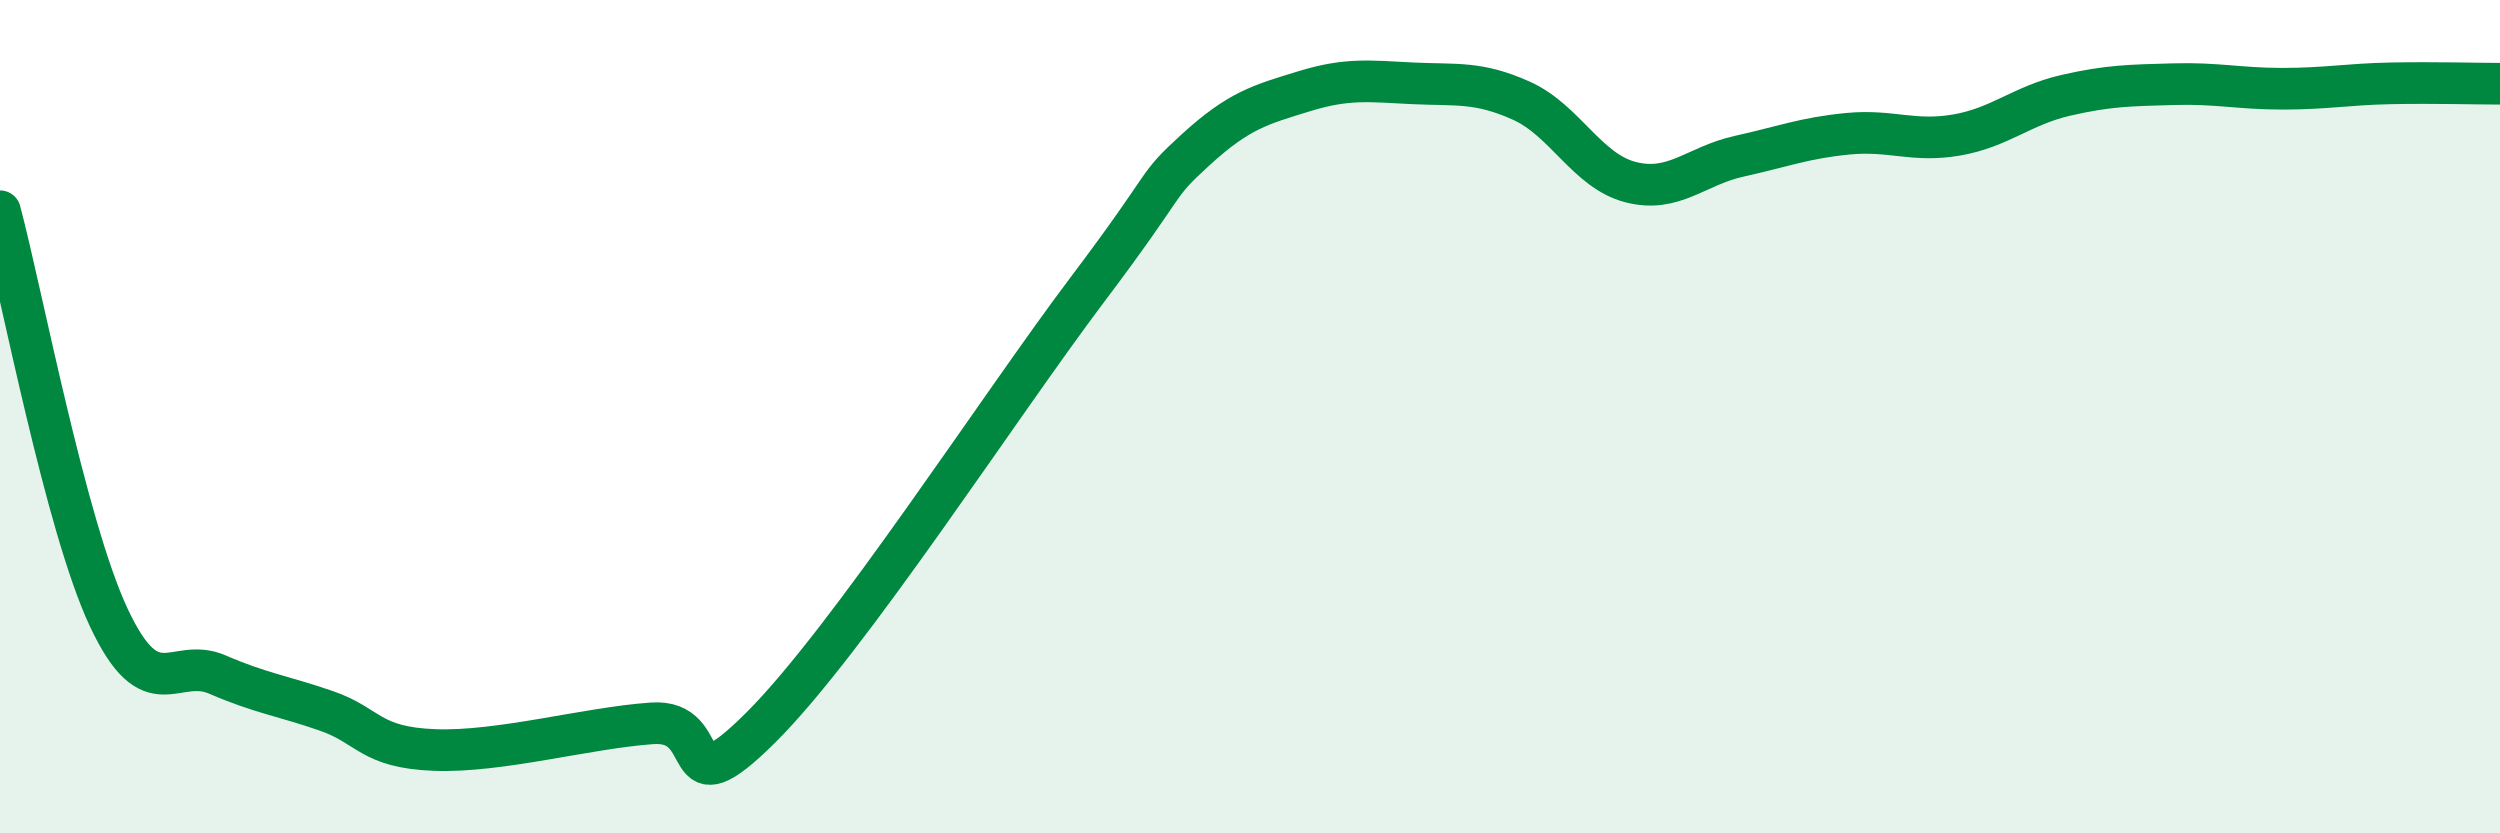
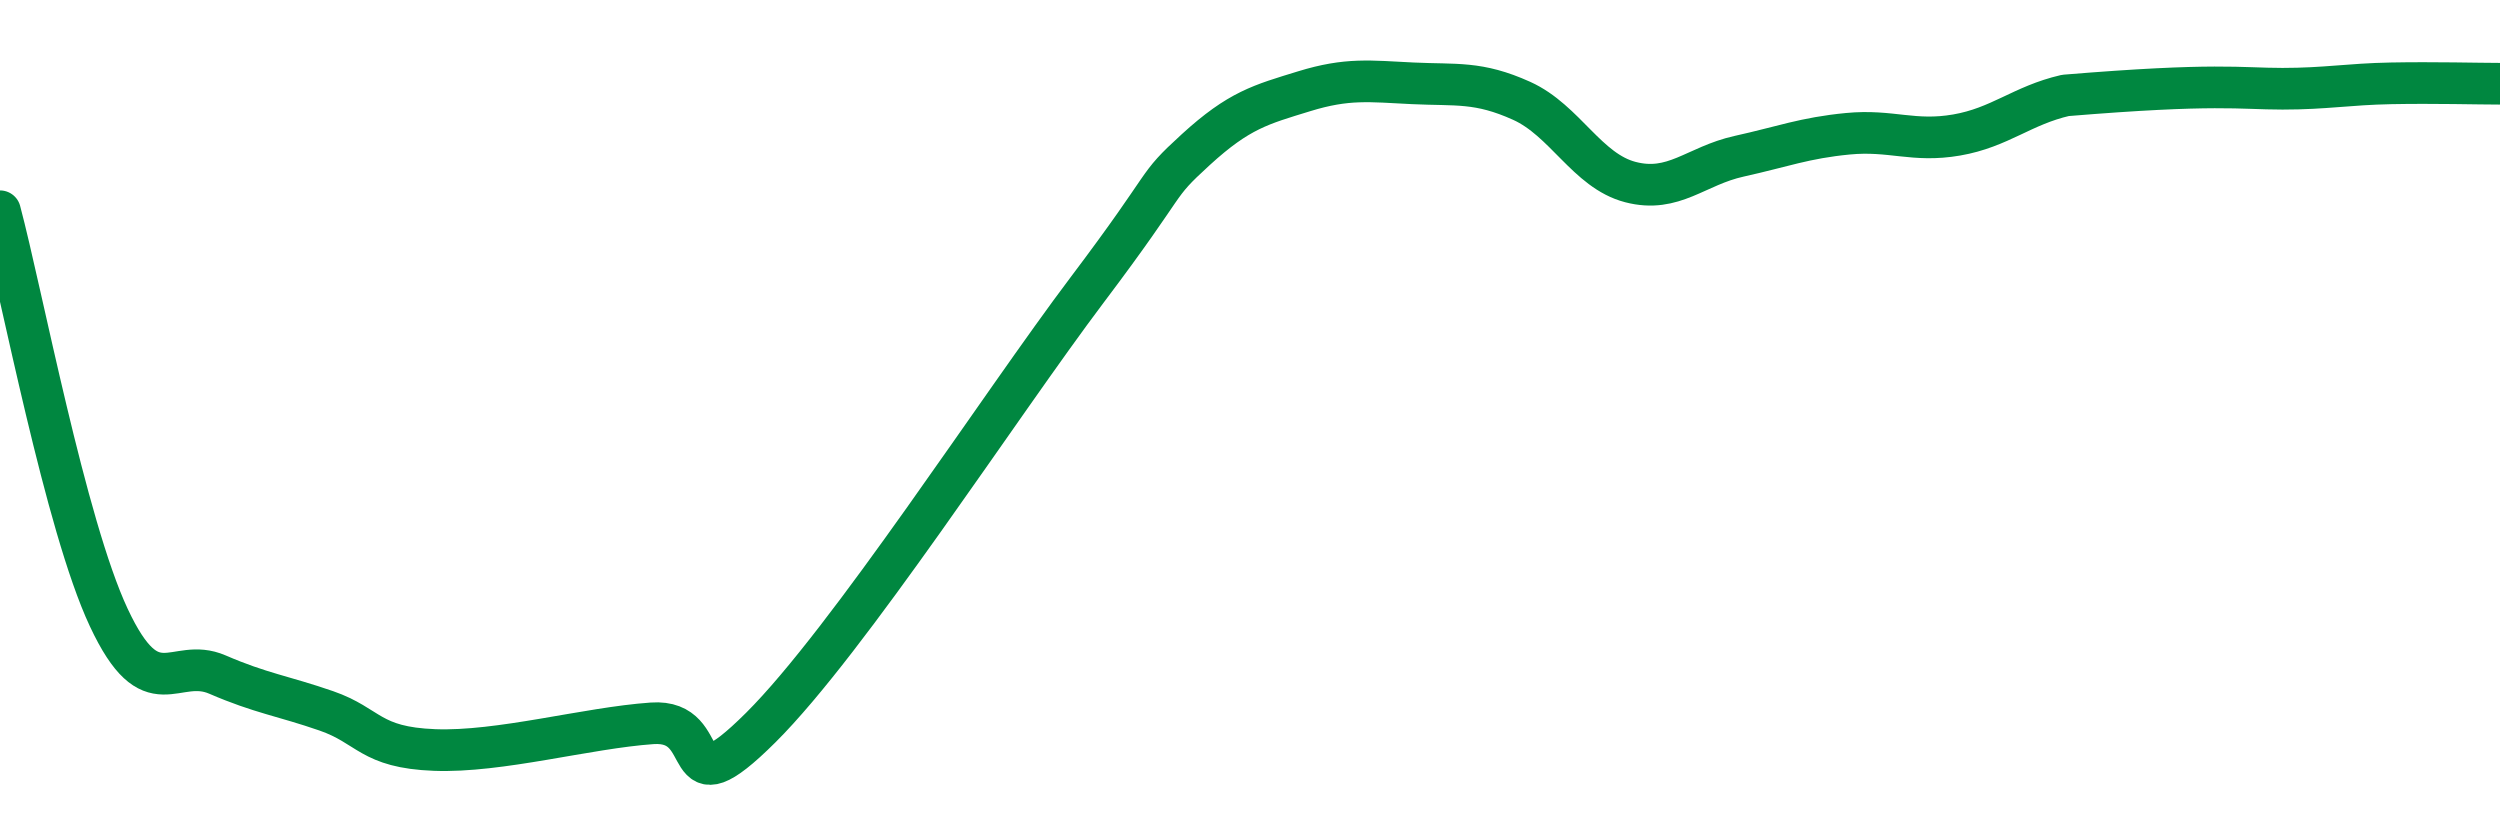
<svg xmlns="http://www.w3.org/2000/svg" width="60" height="20" viewBox="0 0 60 20">
-   <path d="M 0,5.07 C 0.52,7.02 1.57,12.6 2.61,14.82 C 3.65,17.04 4.18,15.74 5.22,16.19 C 6.26,16.64 6.79,16.7 7.83,17.06 C 8.87,17.42 8.87,17.94 10.43,18 C 11.99,18.06 14.08,17.47 15.65,17.36 C 17.22,17.25 16.17,19.54 18.26,17.46 C 20.35,15.38 24,9.73 26.09,6.96 C 28.18,4.19 27.66,4.54 28.7,3.59 C 29.74,2.64 30.26,2.51 31.3,2.19 C 32.34,1.87 32.87,1.95 33.91,2 C 34.95,2.05 35.48,1.95 36.52,2.42 C 37.56,2.89 38.09,4.1 39.13,4.37 C 40.17,4.64 40.7,3.98 41.74,3.75 C 42.78,3.52 43.31,3.31 44.35,3.21 C 45.39,3.11 45.92,3.42 46.96,3.24 C 48,3.06 48.53,2.53 49.57,2.29 C 50.61,2.05 51.13,2.05 52.17,2.02 C 53.21,1.99 53.74,2.13 54.78,2.13 C 55.82,2.13 56.35,2.02 57.39,2 C 58.43,1.98 59.48,2.01 60,2.01L60 20L0 20Z" fill="#008740" opacity="0.1" stroke-linecap="round" stroke-linejoin="round" />
-   <path d="M 0,5.07 C 0.52,7.02 1.57,12.6 2.61,14.82 C 3.65,17.04 4.18,15.74 5.22,16.19 C 6.26,16.64 6.79,16.7 7.83,17.06 C 8.87,17.42 8.87,17.94 10.43,18 C 11.99,18.06 14.08,17.47 15.65,17.36 C 17.22,17.25 16.17,19.54 18.26,17.46 C 20.35,15.38 24,9.73 26.09,6.96 C 28.18,4.19 27.66,4.54 28.7,3.59 C 29.74,2.64 30.26,2.51 31.3,2.19 C 32.34,1.87 32.87,1.95 33.91,2 C 34.95,2.05 35.48,1.95 36.52,2.42 C 37.56,2.89 38.09,4.1 39.13,4.37 C 40.17,4.64 40.7,3.98 41.74,3.75 C 42.78,3.52 43.31,3.31 44.35,3.21 C 45.39,3.11 45.92,3.42 46.96,3.24 C 48,3.06 48.53,2.53 49.57,2.29 C 50.61,2.05 51.13,2.05 52.17,2.02 C 53.21,1.99 53.74,2.13 54.78,2.13 C 55.82,2.13 56.35,2.02 57.39,2 C 58.43,1.98 59.48,2.01 60,2.01" stroke="#008740" stroke-width="1" fill="none" stroke-linecap="round" stroke-linejoin="round" />
+   <path d="M 0,5.07 C 0.52,7.02 1.57,12.6 2.61,14.82 C 3.65,17.04 4.18,15.74 5.22,16.19 C 6.26,16.64 6.79,16.7 7.83,17.06 C 8.87,17.42 8.87,17.94 10.43,18 C 11.99,18.06 14.08,17.47 15.65,17.36 C 17.22,17.25 16.17,19.54 18.26,17.46 C 20.35,15.38 24,9.73 26.09,6.96 C 28.18,4.19 27.66,4.54 28.7,3.59 C 29.74,2.64 30.26,2.51 31.3,2.19 C 32.34,1.87 32.87,1.95 33.91,2 C 34.95,2.05 35.48,1.95 36.52,2.42 C 37.56,2.89 38.09,4.1 39.13,4.37 C 40.17,4.64 40.7,3.98 41.74,3.75 C 42.78,3.52 43.31,3.31 44.35,3.21 C 45.39,3.11 45.92,3.42 46.96,3.24 C 48,3.06 48.53,2.53 49.57,2.29 C 53.21,1.99 53.74,2.13 54.78,2.13 C 55.82,2.13 56.35,2.02 57.39,2 C 58.43,1.98 59.48,2.01 60,2.01" stroke="#008740" stroke-width="1" fill="none" stroke-linecap="round" stroke-linejoin="round" />
</svg>